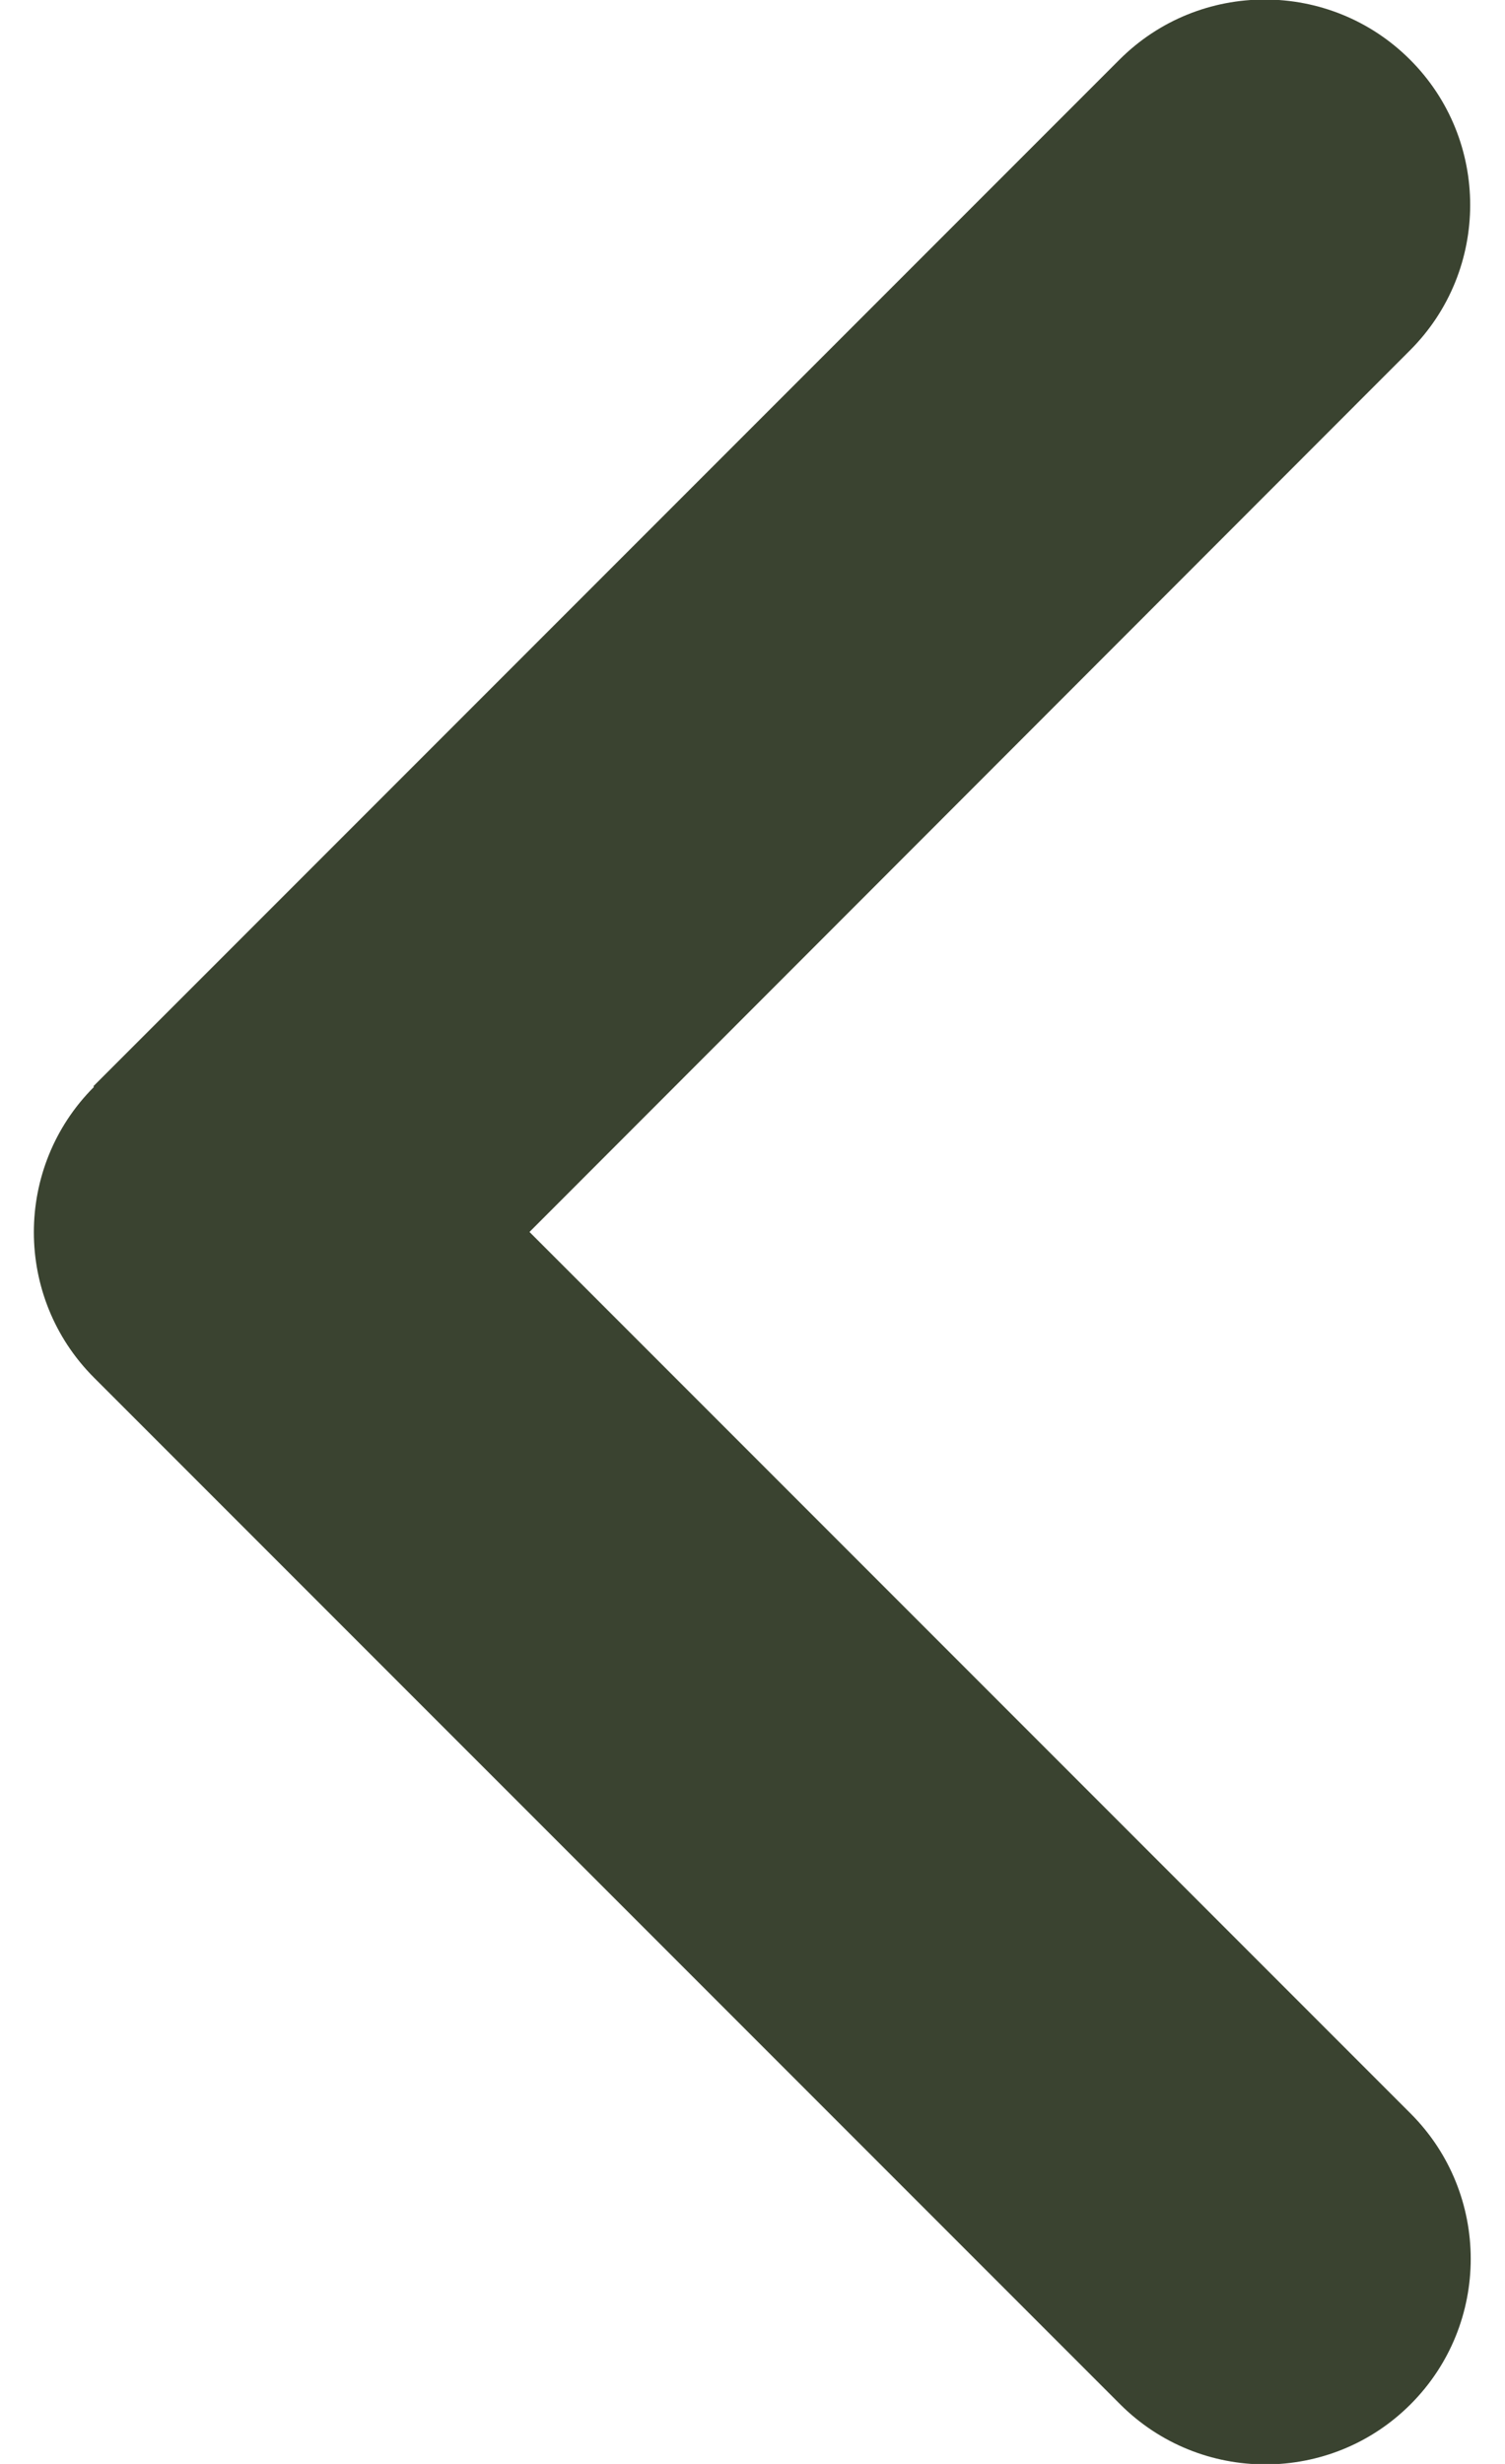
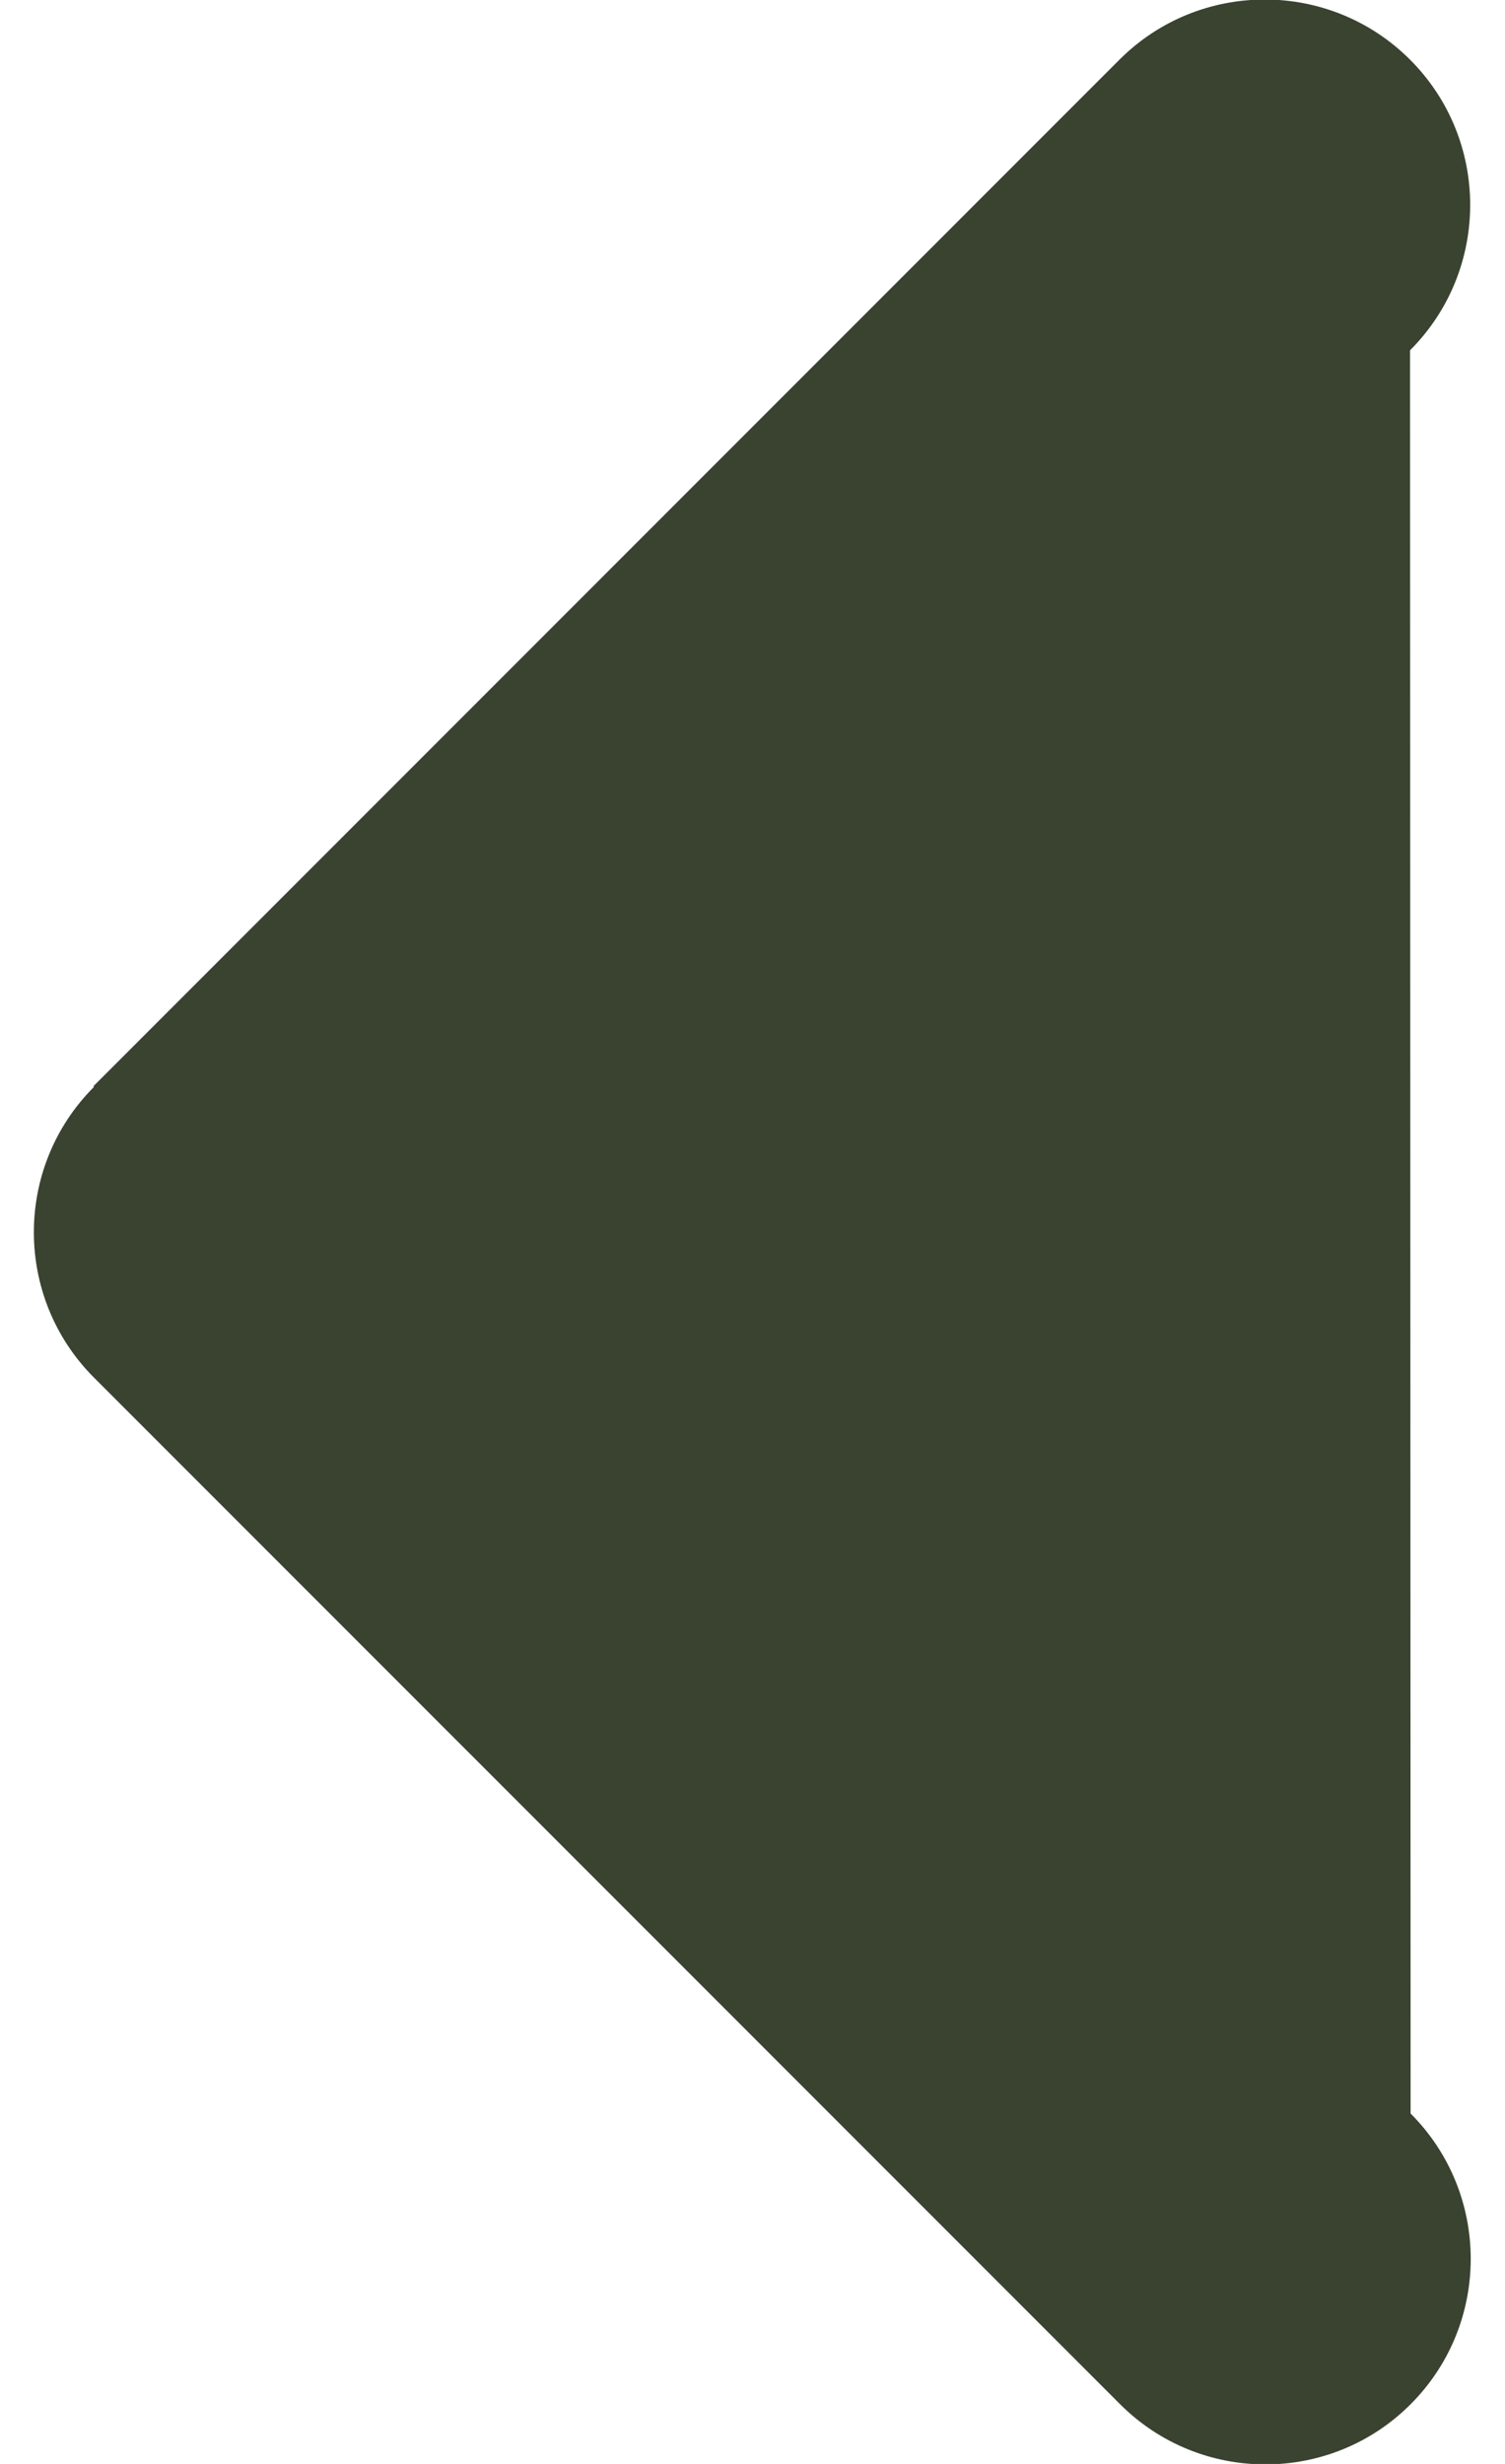
<svg xmlns="http://www.w3.org/2000/svg" width="11" height="18" viewBox="0 0 11 18" fill="none">
-   <path d="M0.687 7.94C0.101 8.526 0.101 9.478 0.687 10.064L8.187 17.564C8.773 18.15 9.725 18.15 10.31 17.564C10.896 16.978 10.896 16.026 10.31 15.44L3.87 9L10.306 2.559C10.892 1.973 10.892 1.021 10.306 0.436C9.72 -0.15 8.768 -0.15 8.182 0.436L0.682 7.936L0.687 7.94Z" fill="#3A4330" />
+   <path d="M0.687 7.94C0.101 8.526 0.101 9.478 0.687 10.064L8.187 17.564C8.773 18.15 9.725 18.15 10.31 17.564C10.896 16.978 10.896 16.026 10.31 15.44L10.306 2.559C10.892 1.973 10.892 1.021 10.306 0.436C9.72 -0.15 8.768 -0.15 8.182 0.436L0.682 7.936L0.687 7.94Z" fill="#3A4330" />
</svg>